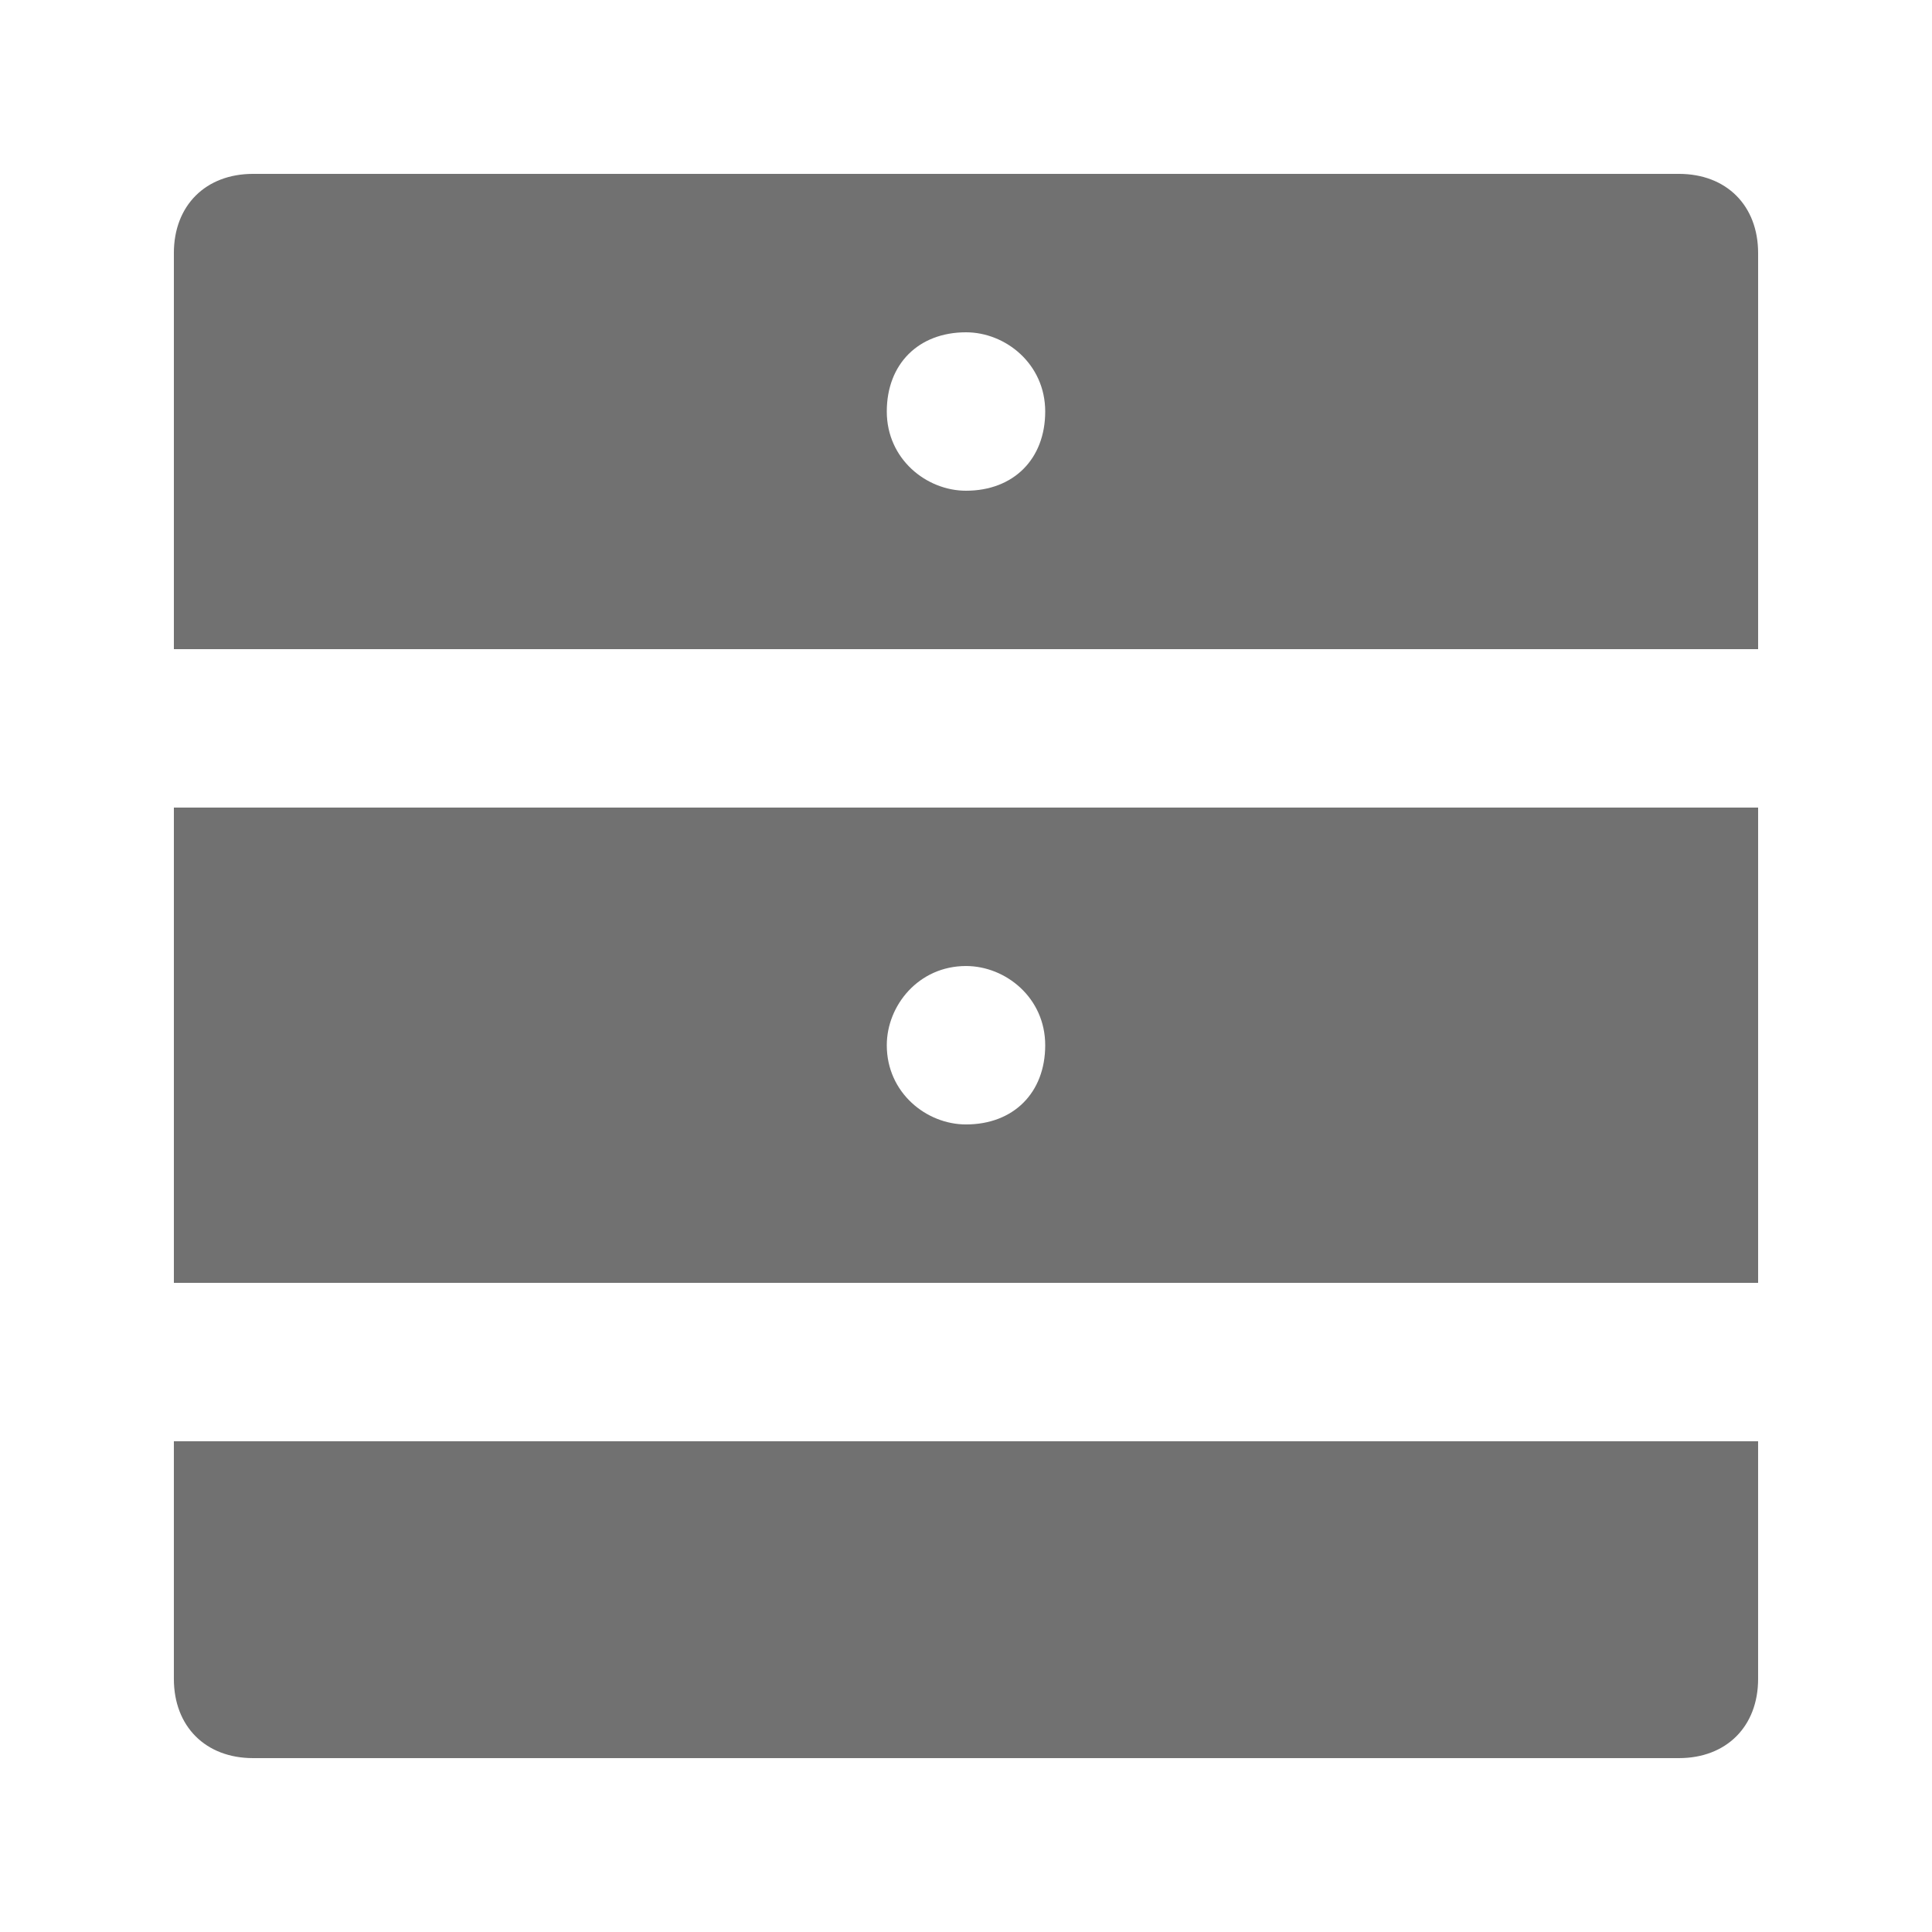
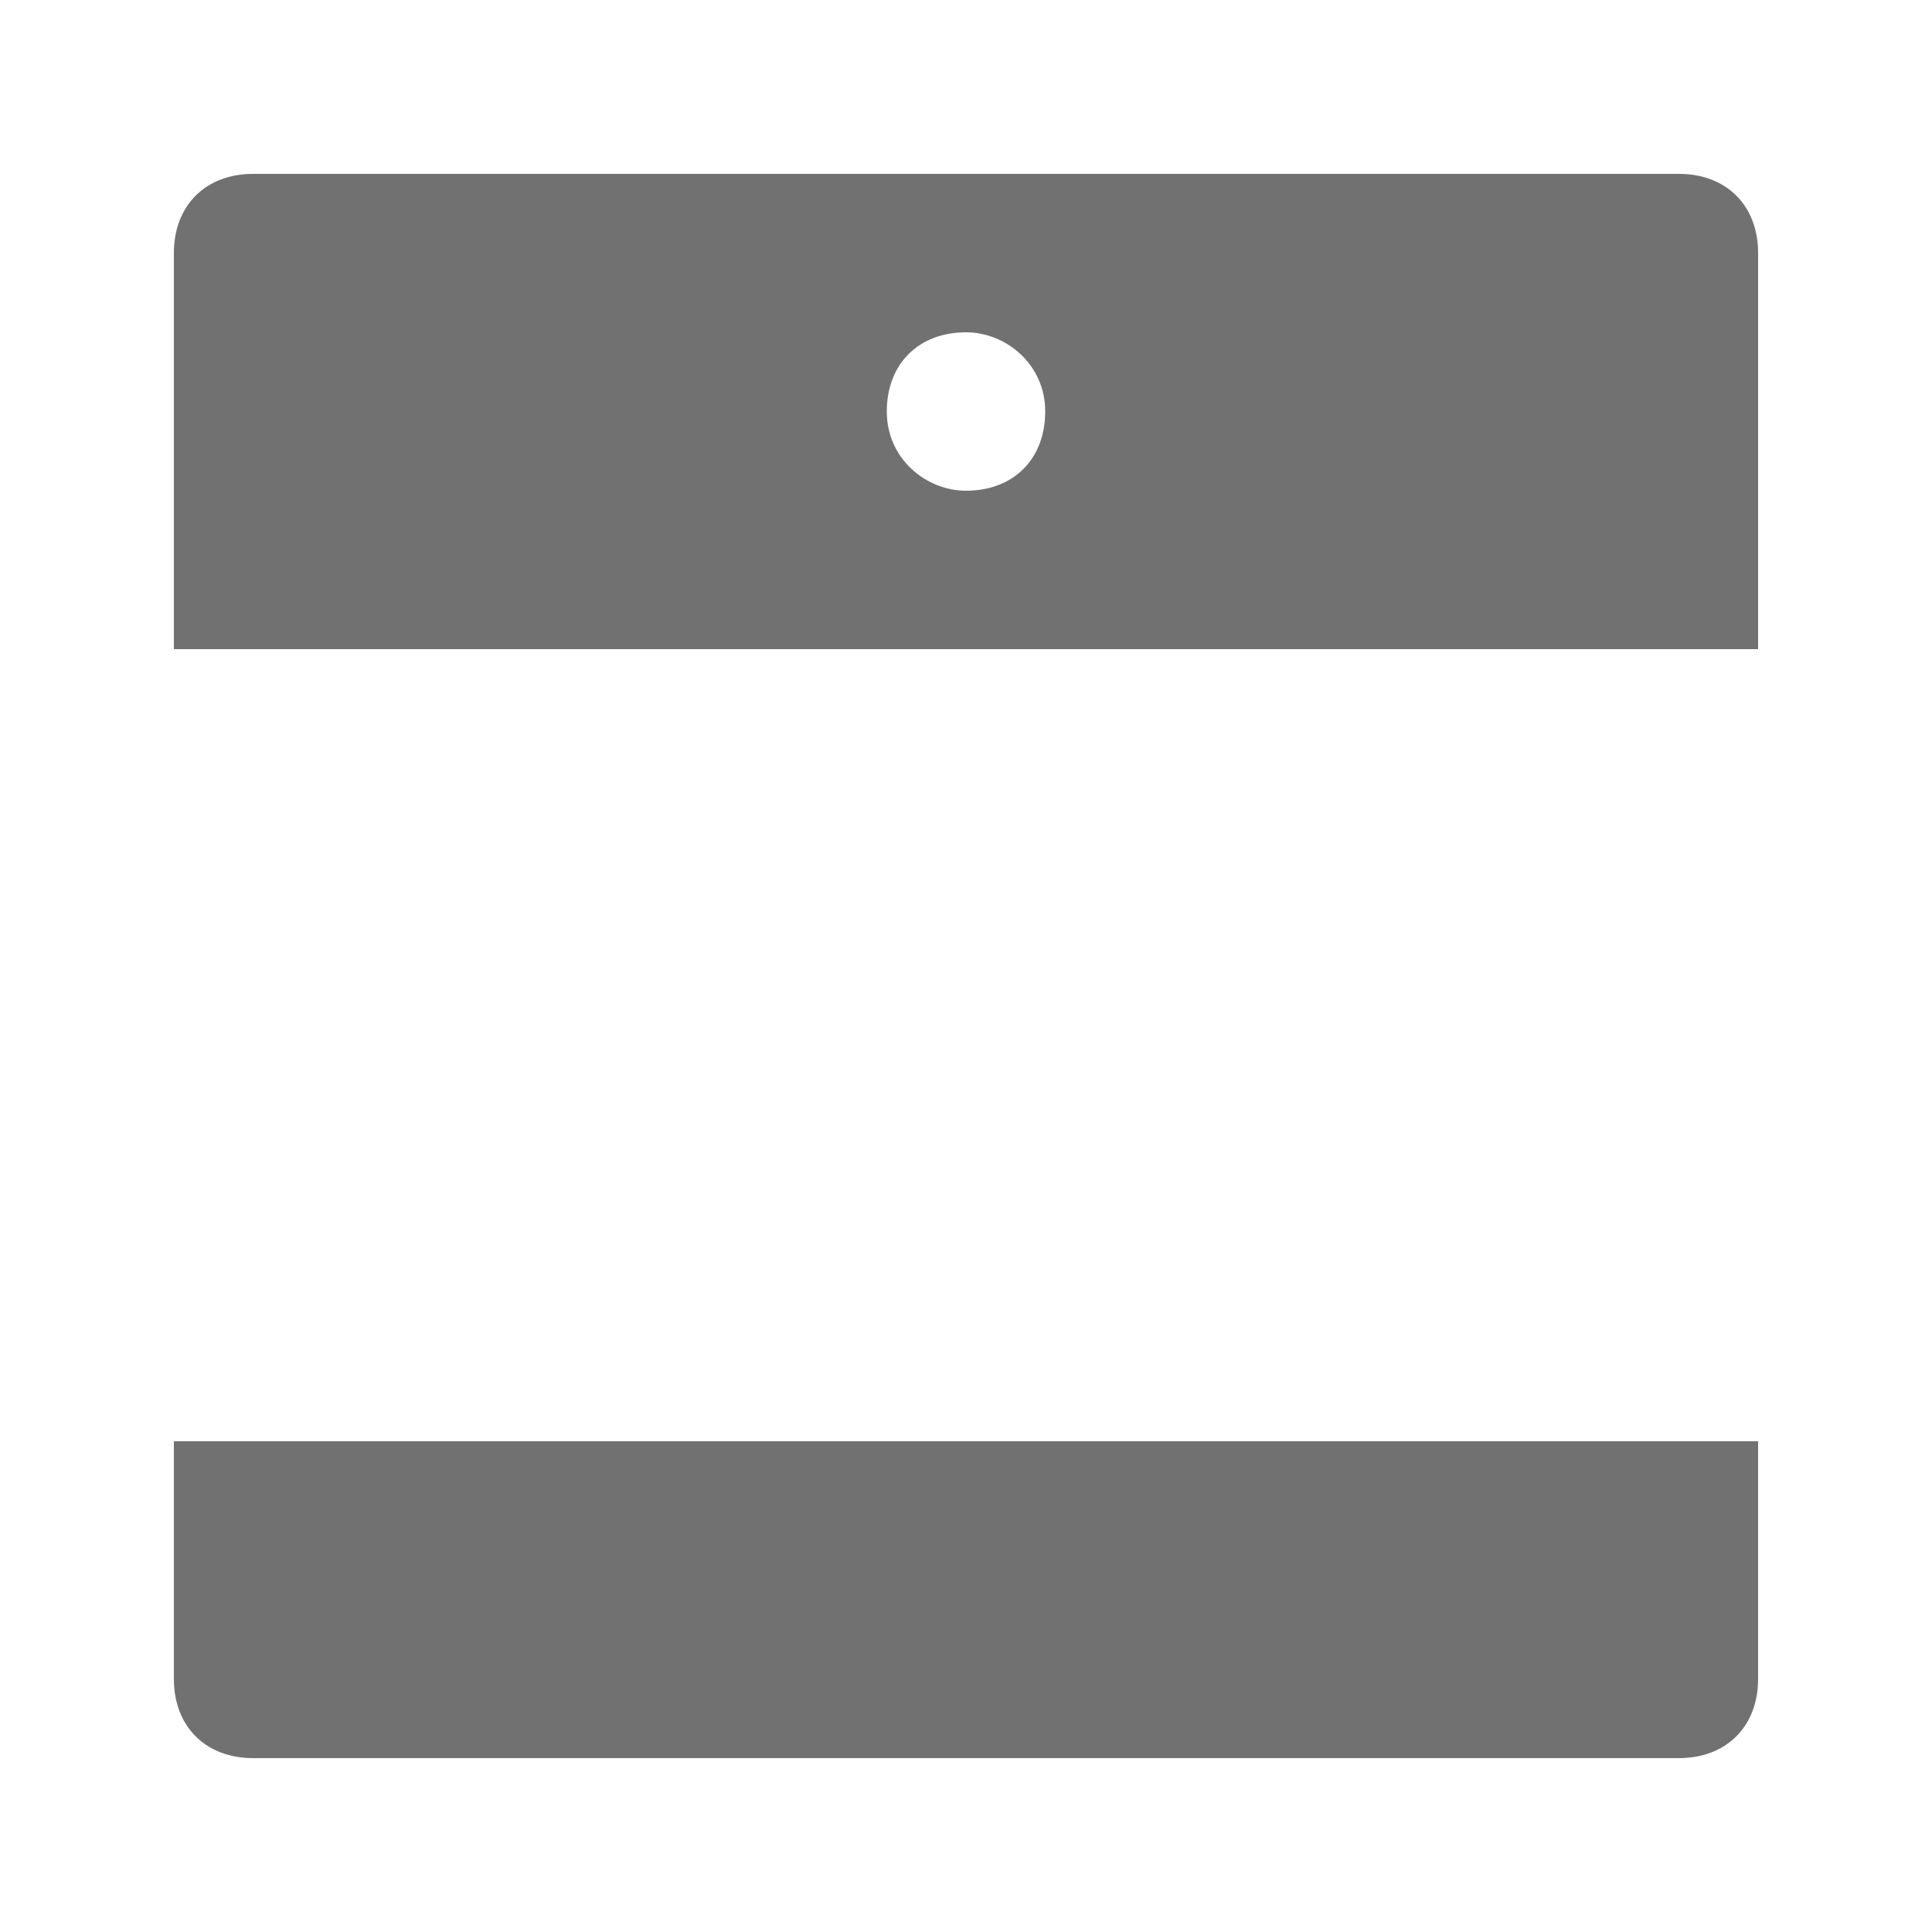
<svg xmlns="http://www.w3.org/2000/svg" width="800px" height="800px" version="1.1" viewBox="144 144 512 512">
  <g fill="#717171">
    <path d="m190.08 211.07v104.96h419.84v-104.96c0-12.594-8.398-20.992-20.992-20.992h-377.86c-12.594 0-20.992 8.398-20.992 20.992zm209.92 62.977c-10.496 0-20.992-8.398-20.992-20.992s8.398-20.992 20.992-20.992c10.496 0 20.992 8.398 20.992 20.992s-8.398 20.992-20.992 20.992z" />
-     <path d="m190.08 358.02v125.95h419.84v-125.95zm209.92 83.969c-10.496 0-20.992-8.398-20.992-20.992 0-10.496 8.398-20.992 20.992-20.992 10.496 0 20.992 8.398 20.992 20.992s-8.398 20.992-20.992 20.992z" />
    <path d="m588.93 609.92h-377.86c-12.594 0-20.992-8.398-20.992-20.992v-62.977h419.84v62.977c0 12.598-8.395 20.992-20.992 20.992z" />
  </g>
</svg>